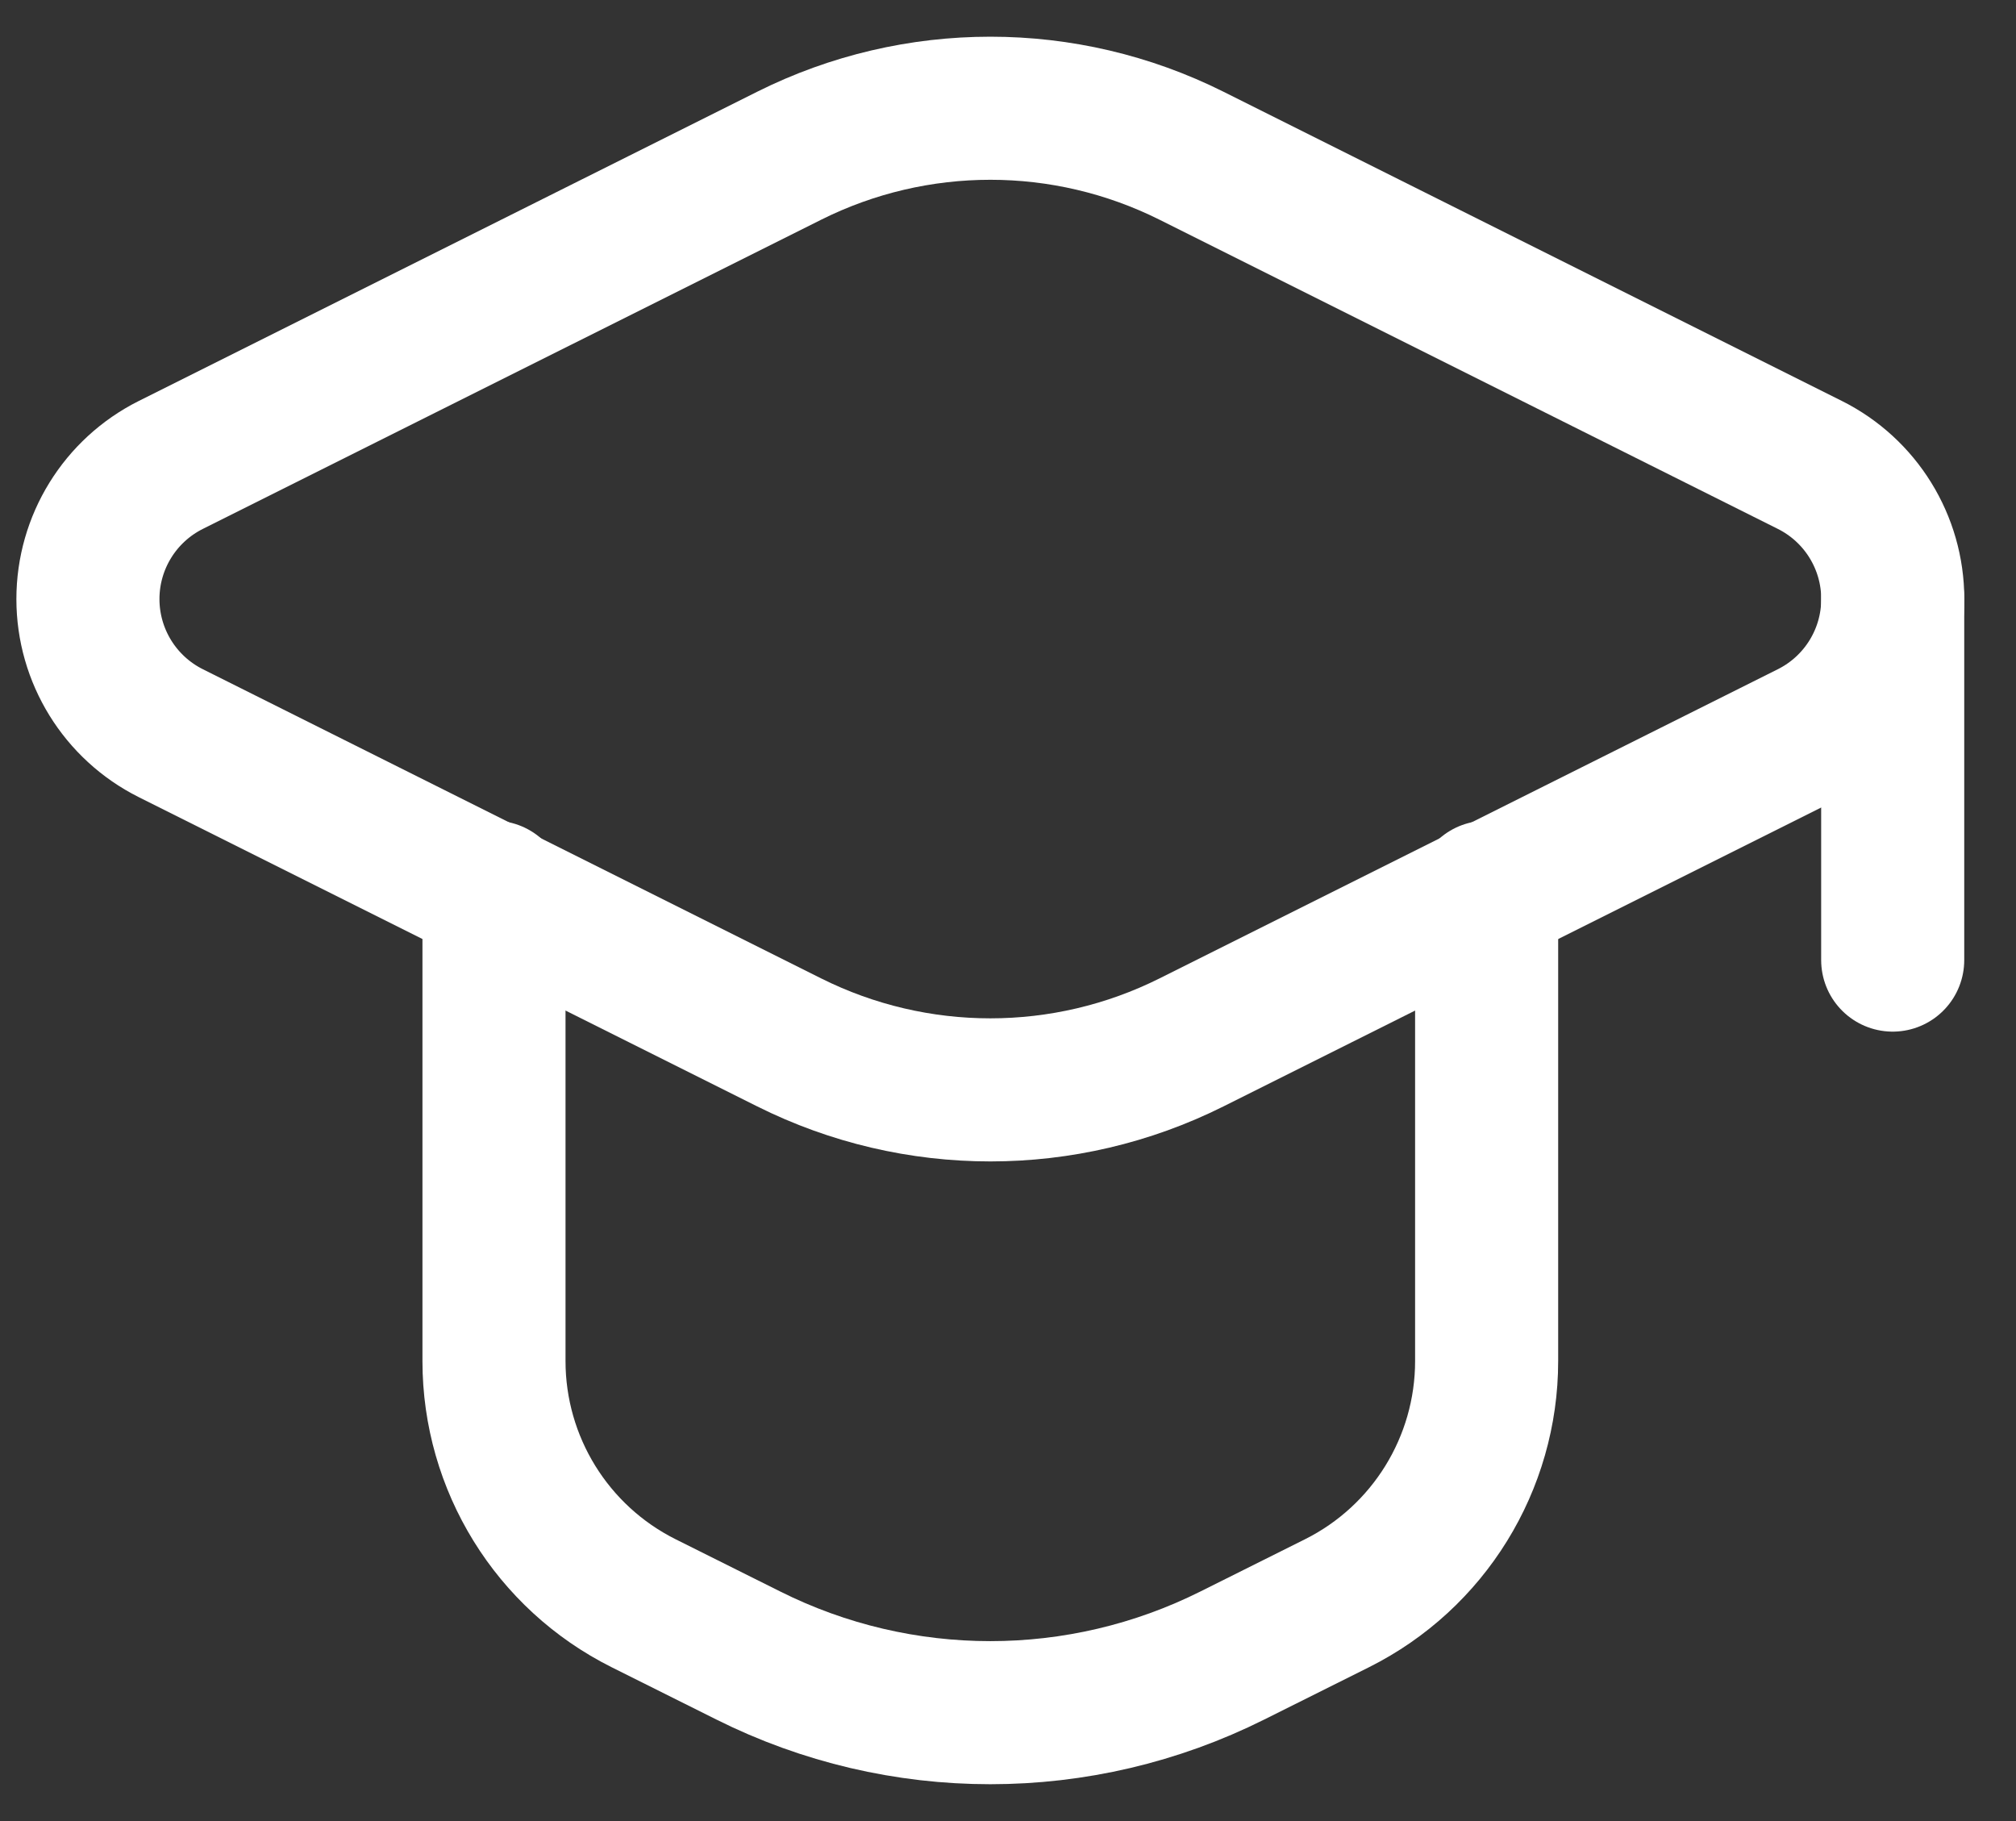
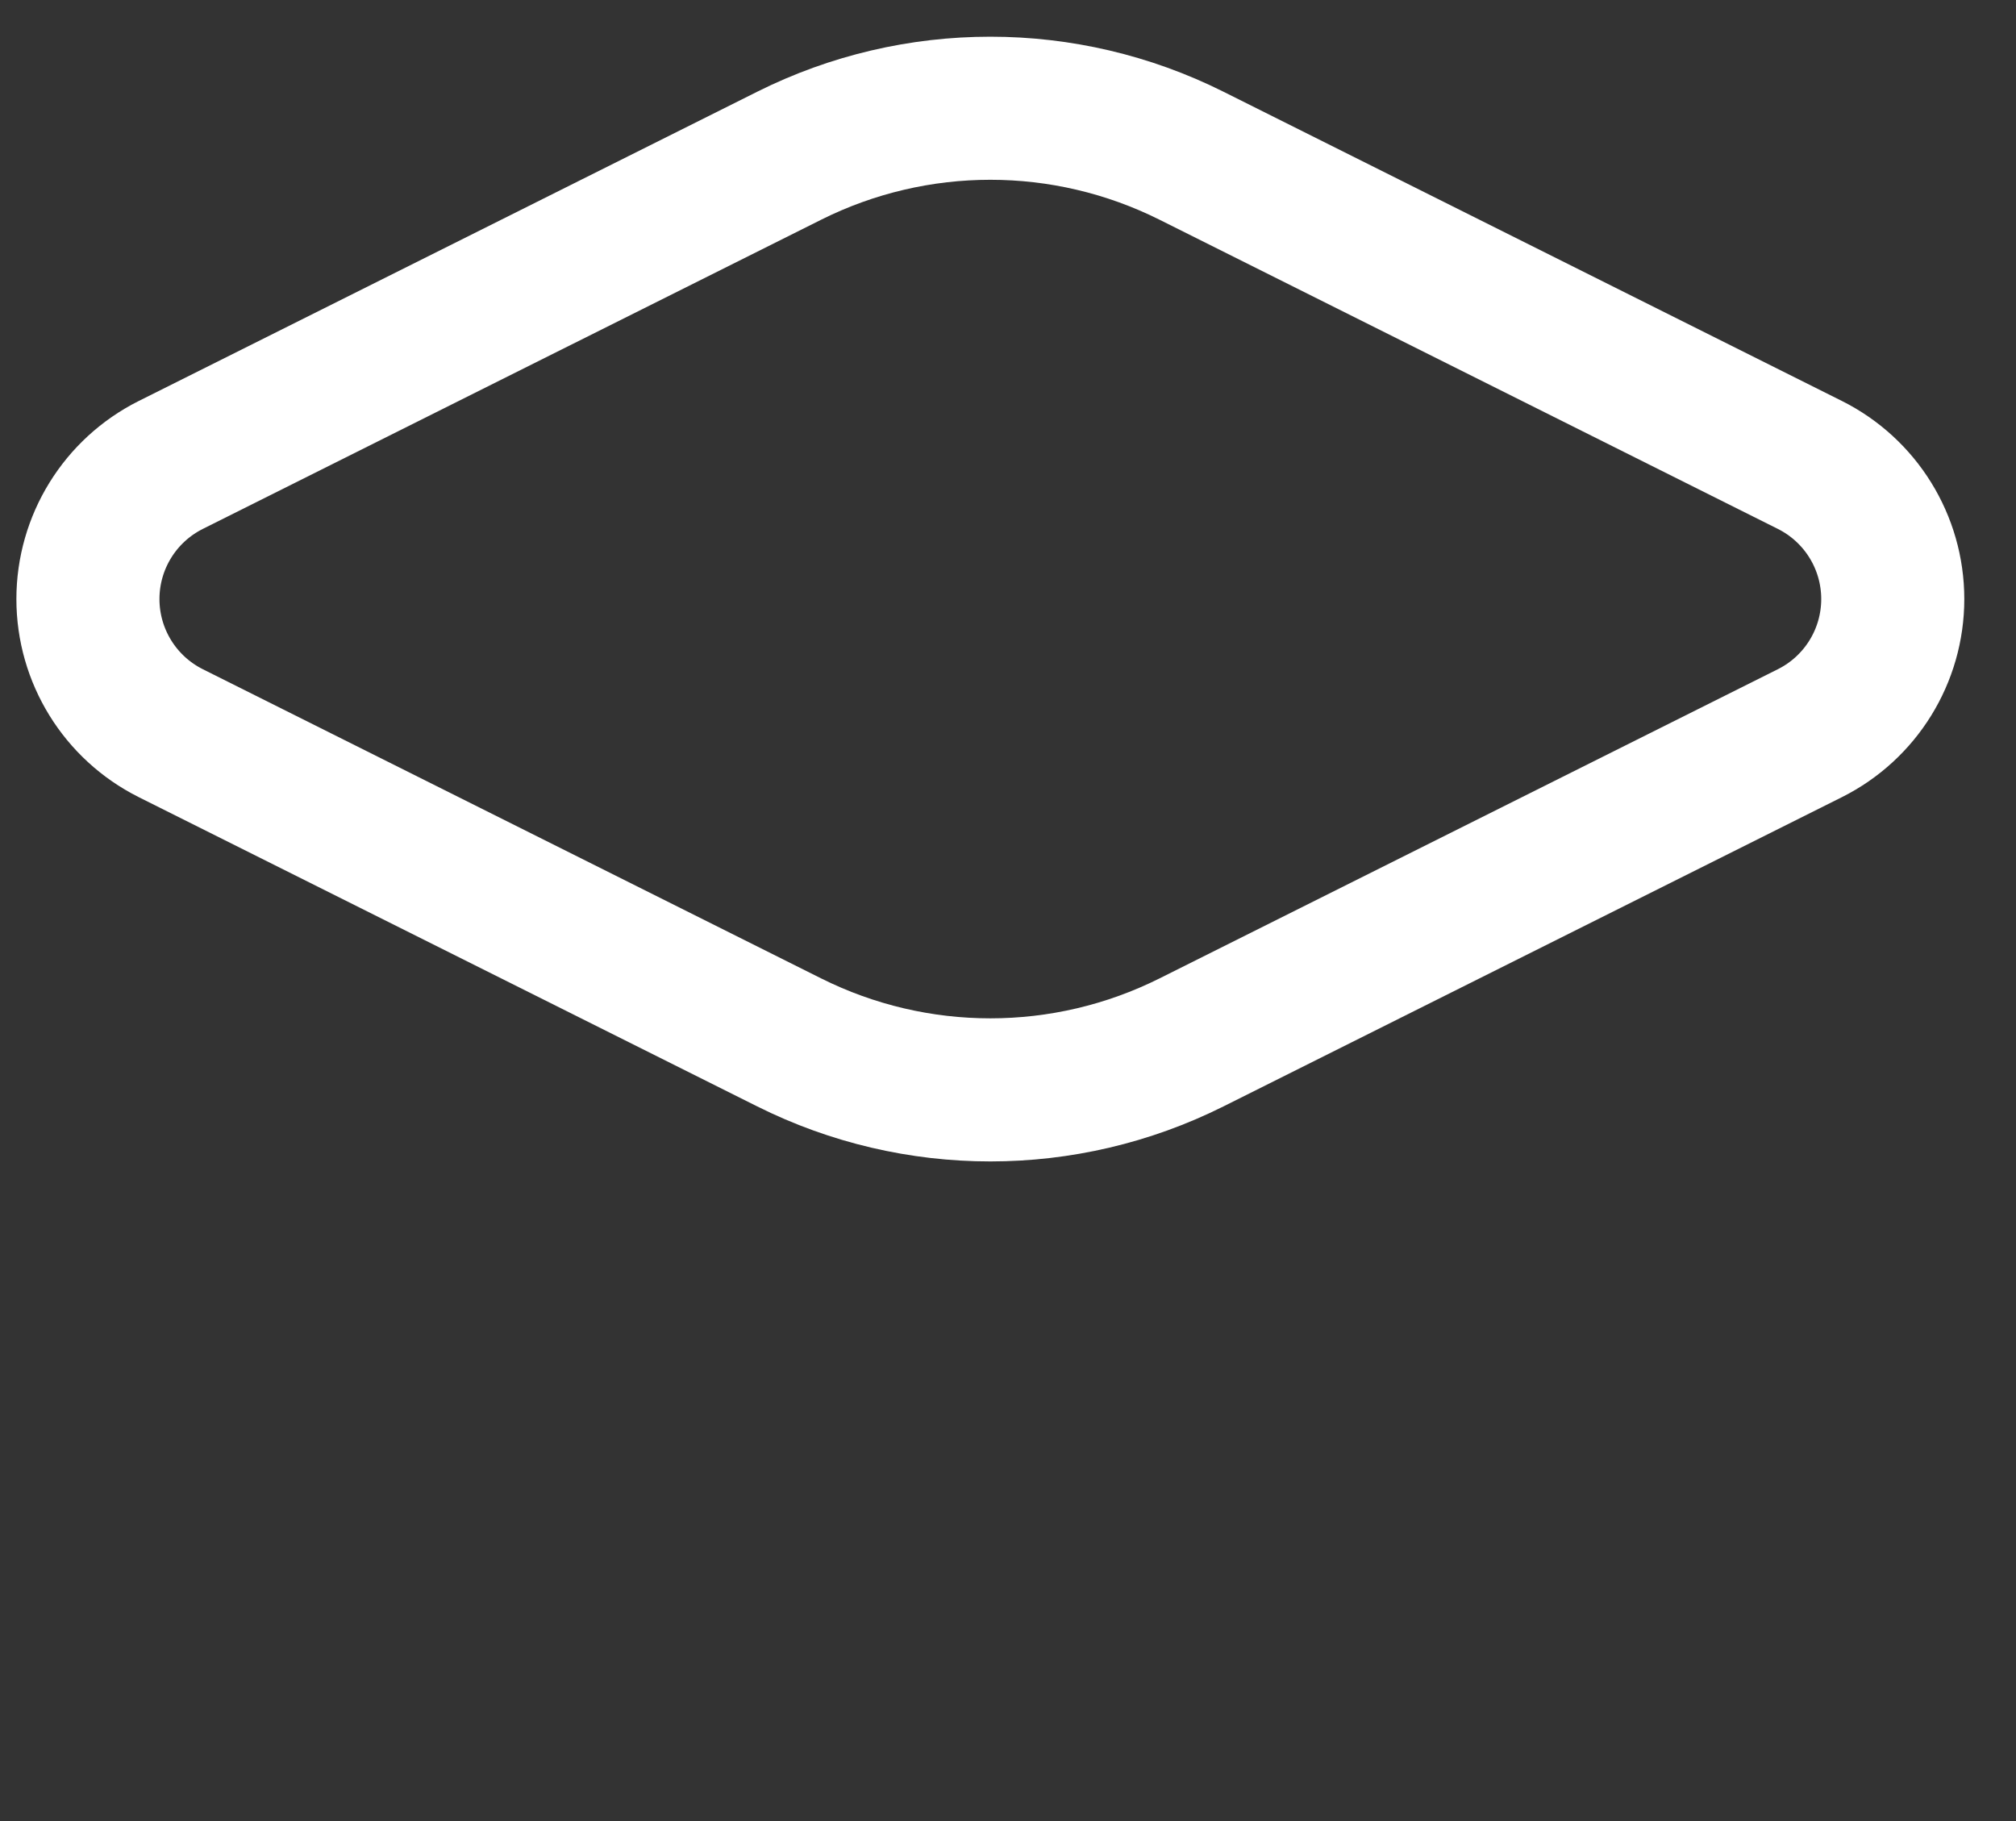
<svg xmlns="http://www.w3.org/2000/svg" width="31" height="28" viewBox="0 0 31 28" fill="none">
  <rect x="0" y="0" width="31" height="28" fill="#333333" stroke="none" />
-   <path d="M7.596 13.719V20.927C7.596 22.504 8.487 23.946 9.897 24.651L11.505 25.454C13.848 26.627 16.607 26.627 18.951 25.454L20.559 24.651C21.969 23.946 22.86 22.504 22.86 20.927V13.719" stroke="white" stroke-width="2.2" stroke-linecap="round" stroke-linejoin="round" />
  <path fill-rule="evenodd" clip-rule="evenodd" d="M2.626 11.273L12.136 16.028C14.083 17.001 16.374 17.001 18.321 16.028L27.831 11.273C28.612 10.882 29.105 10.084 29.105 9.211C29.105 8.338 28.612 7.54 27.831 7.149L18.321 2.394C16.374 1.421 14.083 1.421 12.136 2.394L2.626 7.149C1.845 7.54 1.352 8.338 1.352 9.211C1.352 10.084 1.845 10.882 2.626 11.273Z" stroke="white" stroke-width="2.2" stroke-linecap="round" stroke-linejoin="round" />
-   <path d="M29.104 9.211V14.762" stroke="white" stroke-width="2.2" stroke-linecap="round" stroke-linejoin="round" />
</svg>